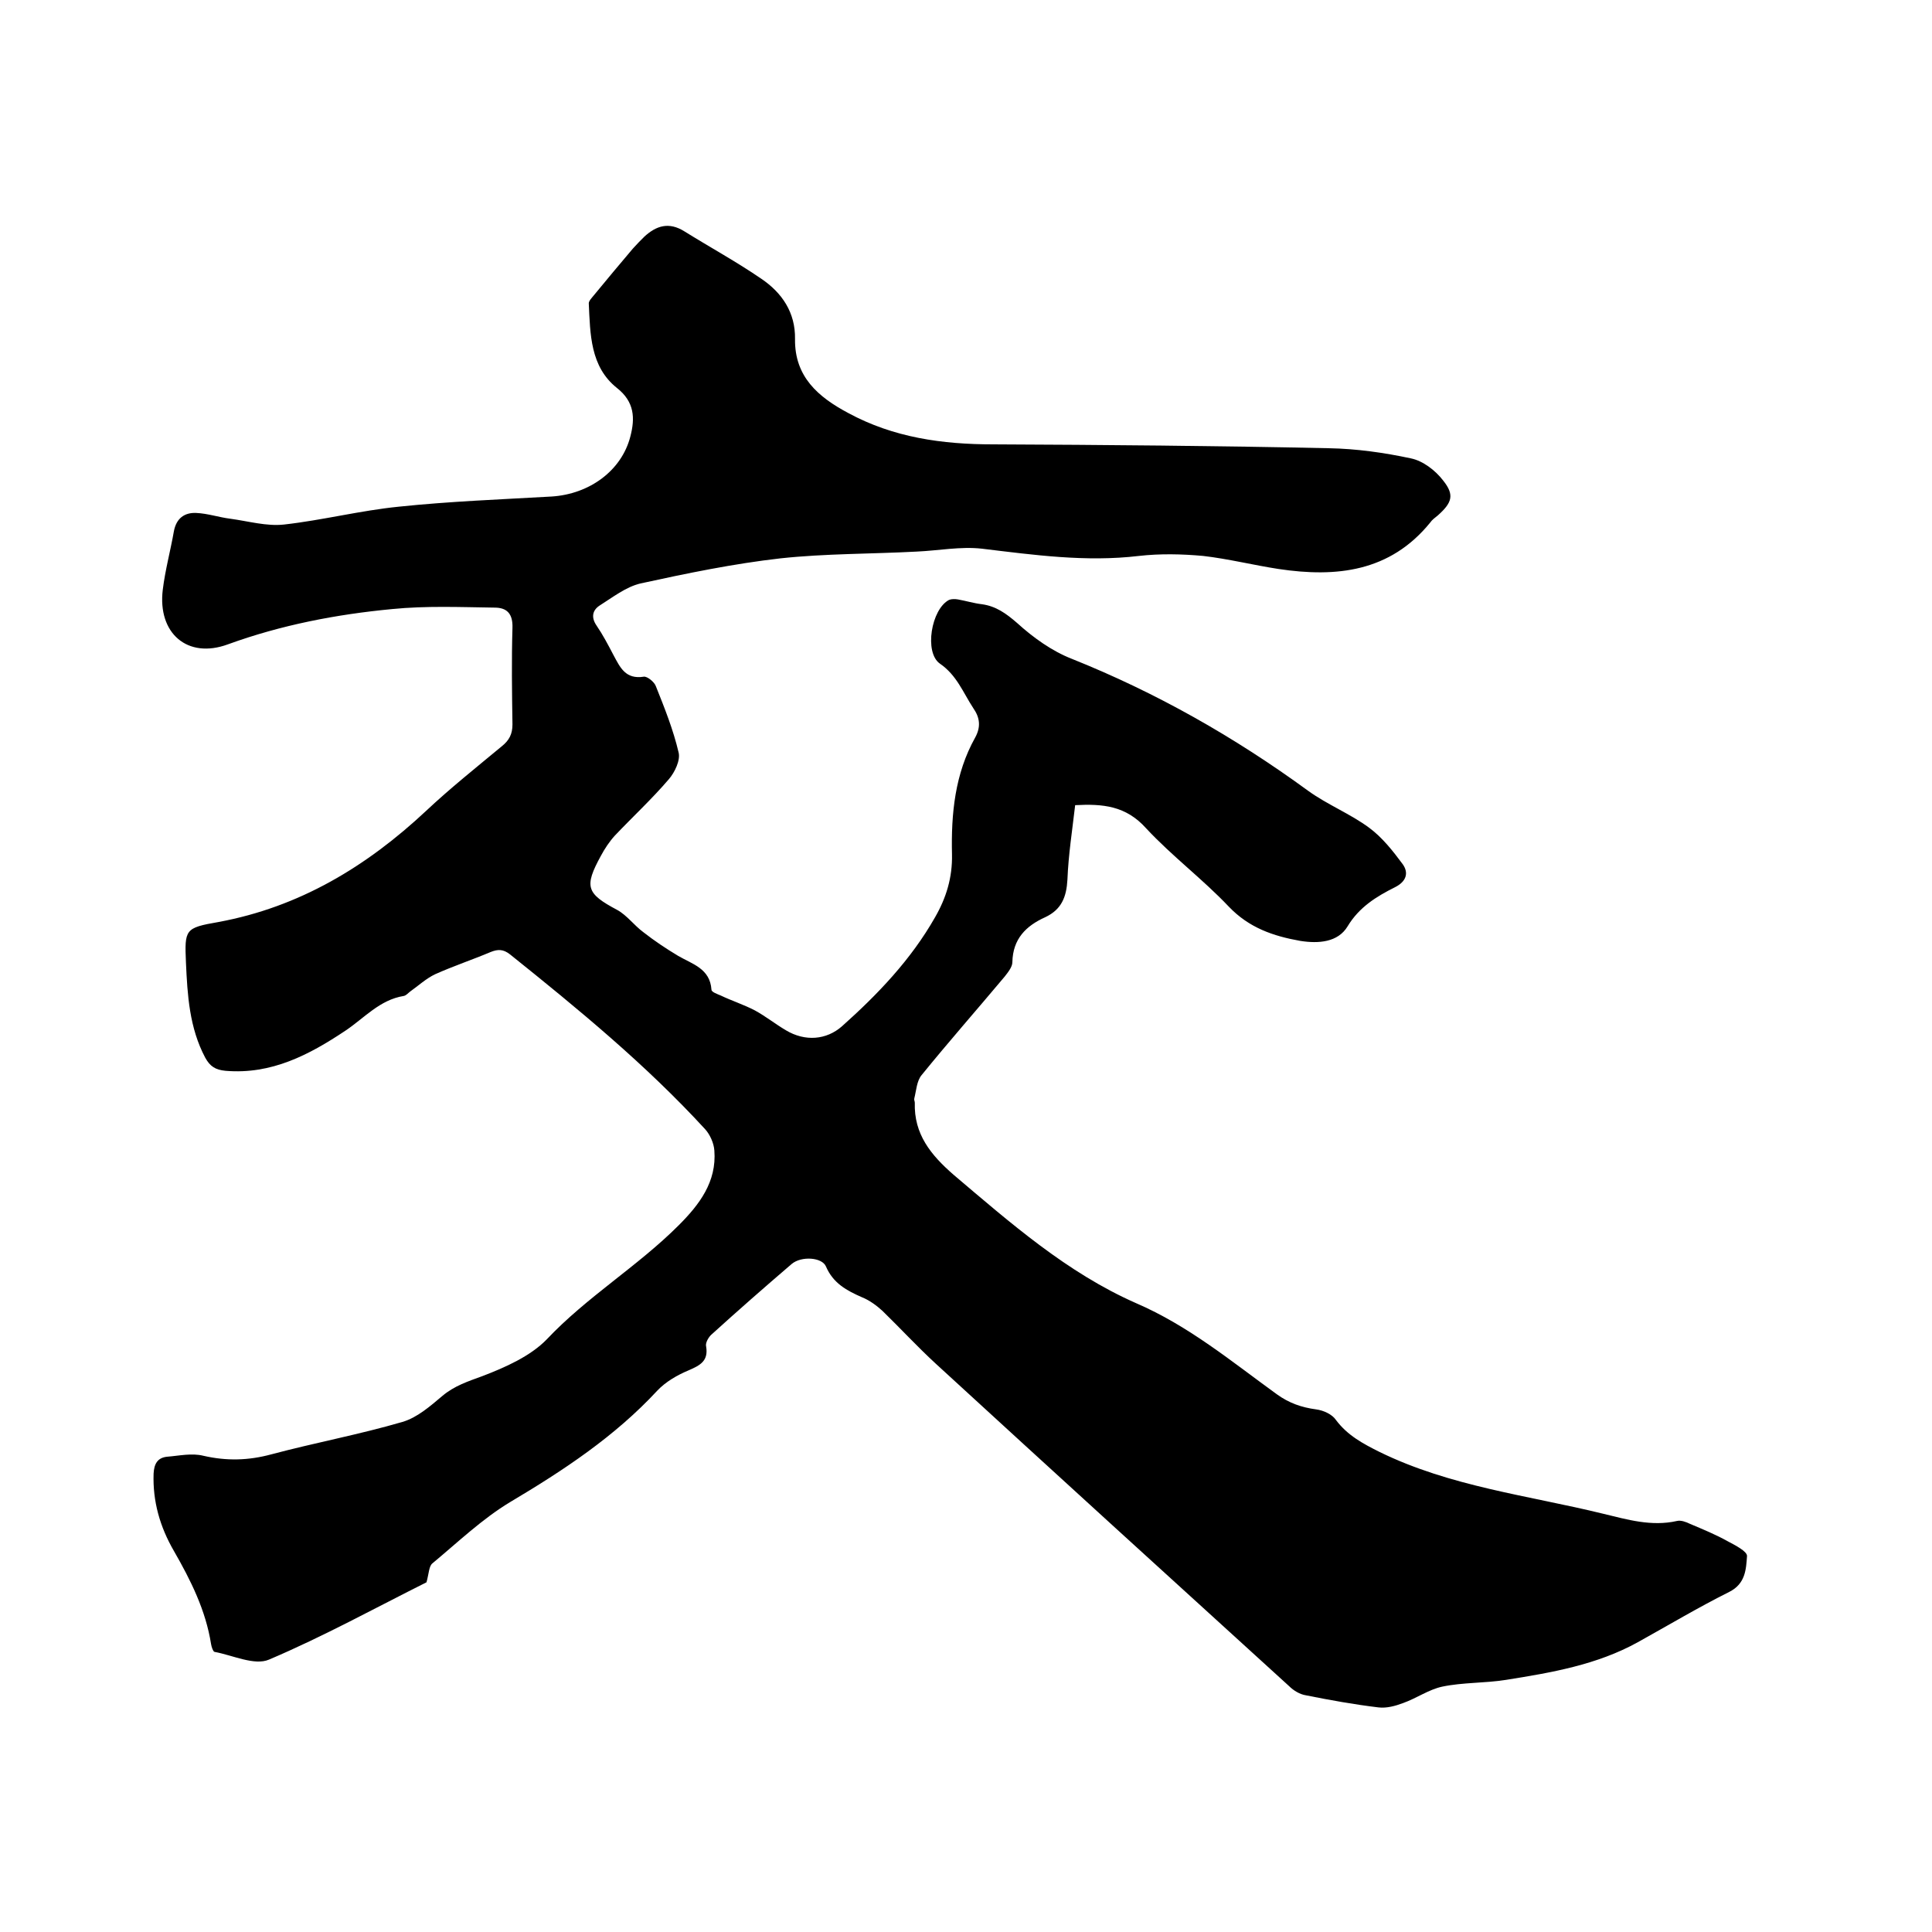
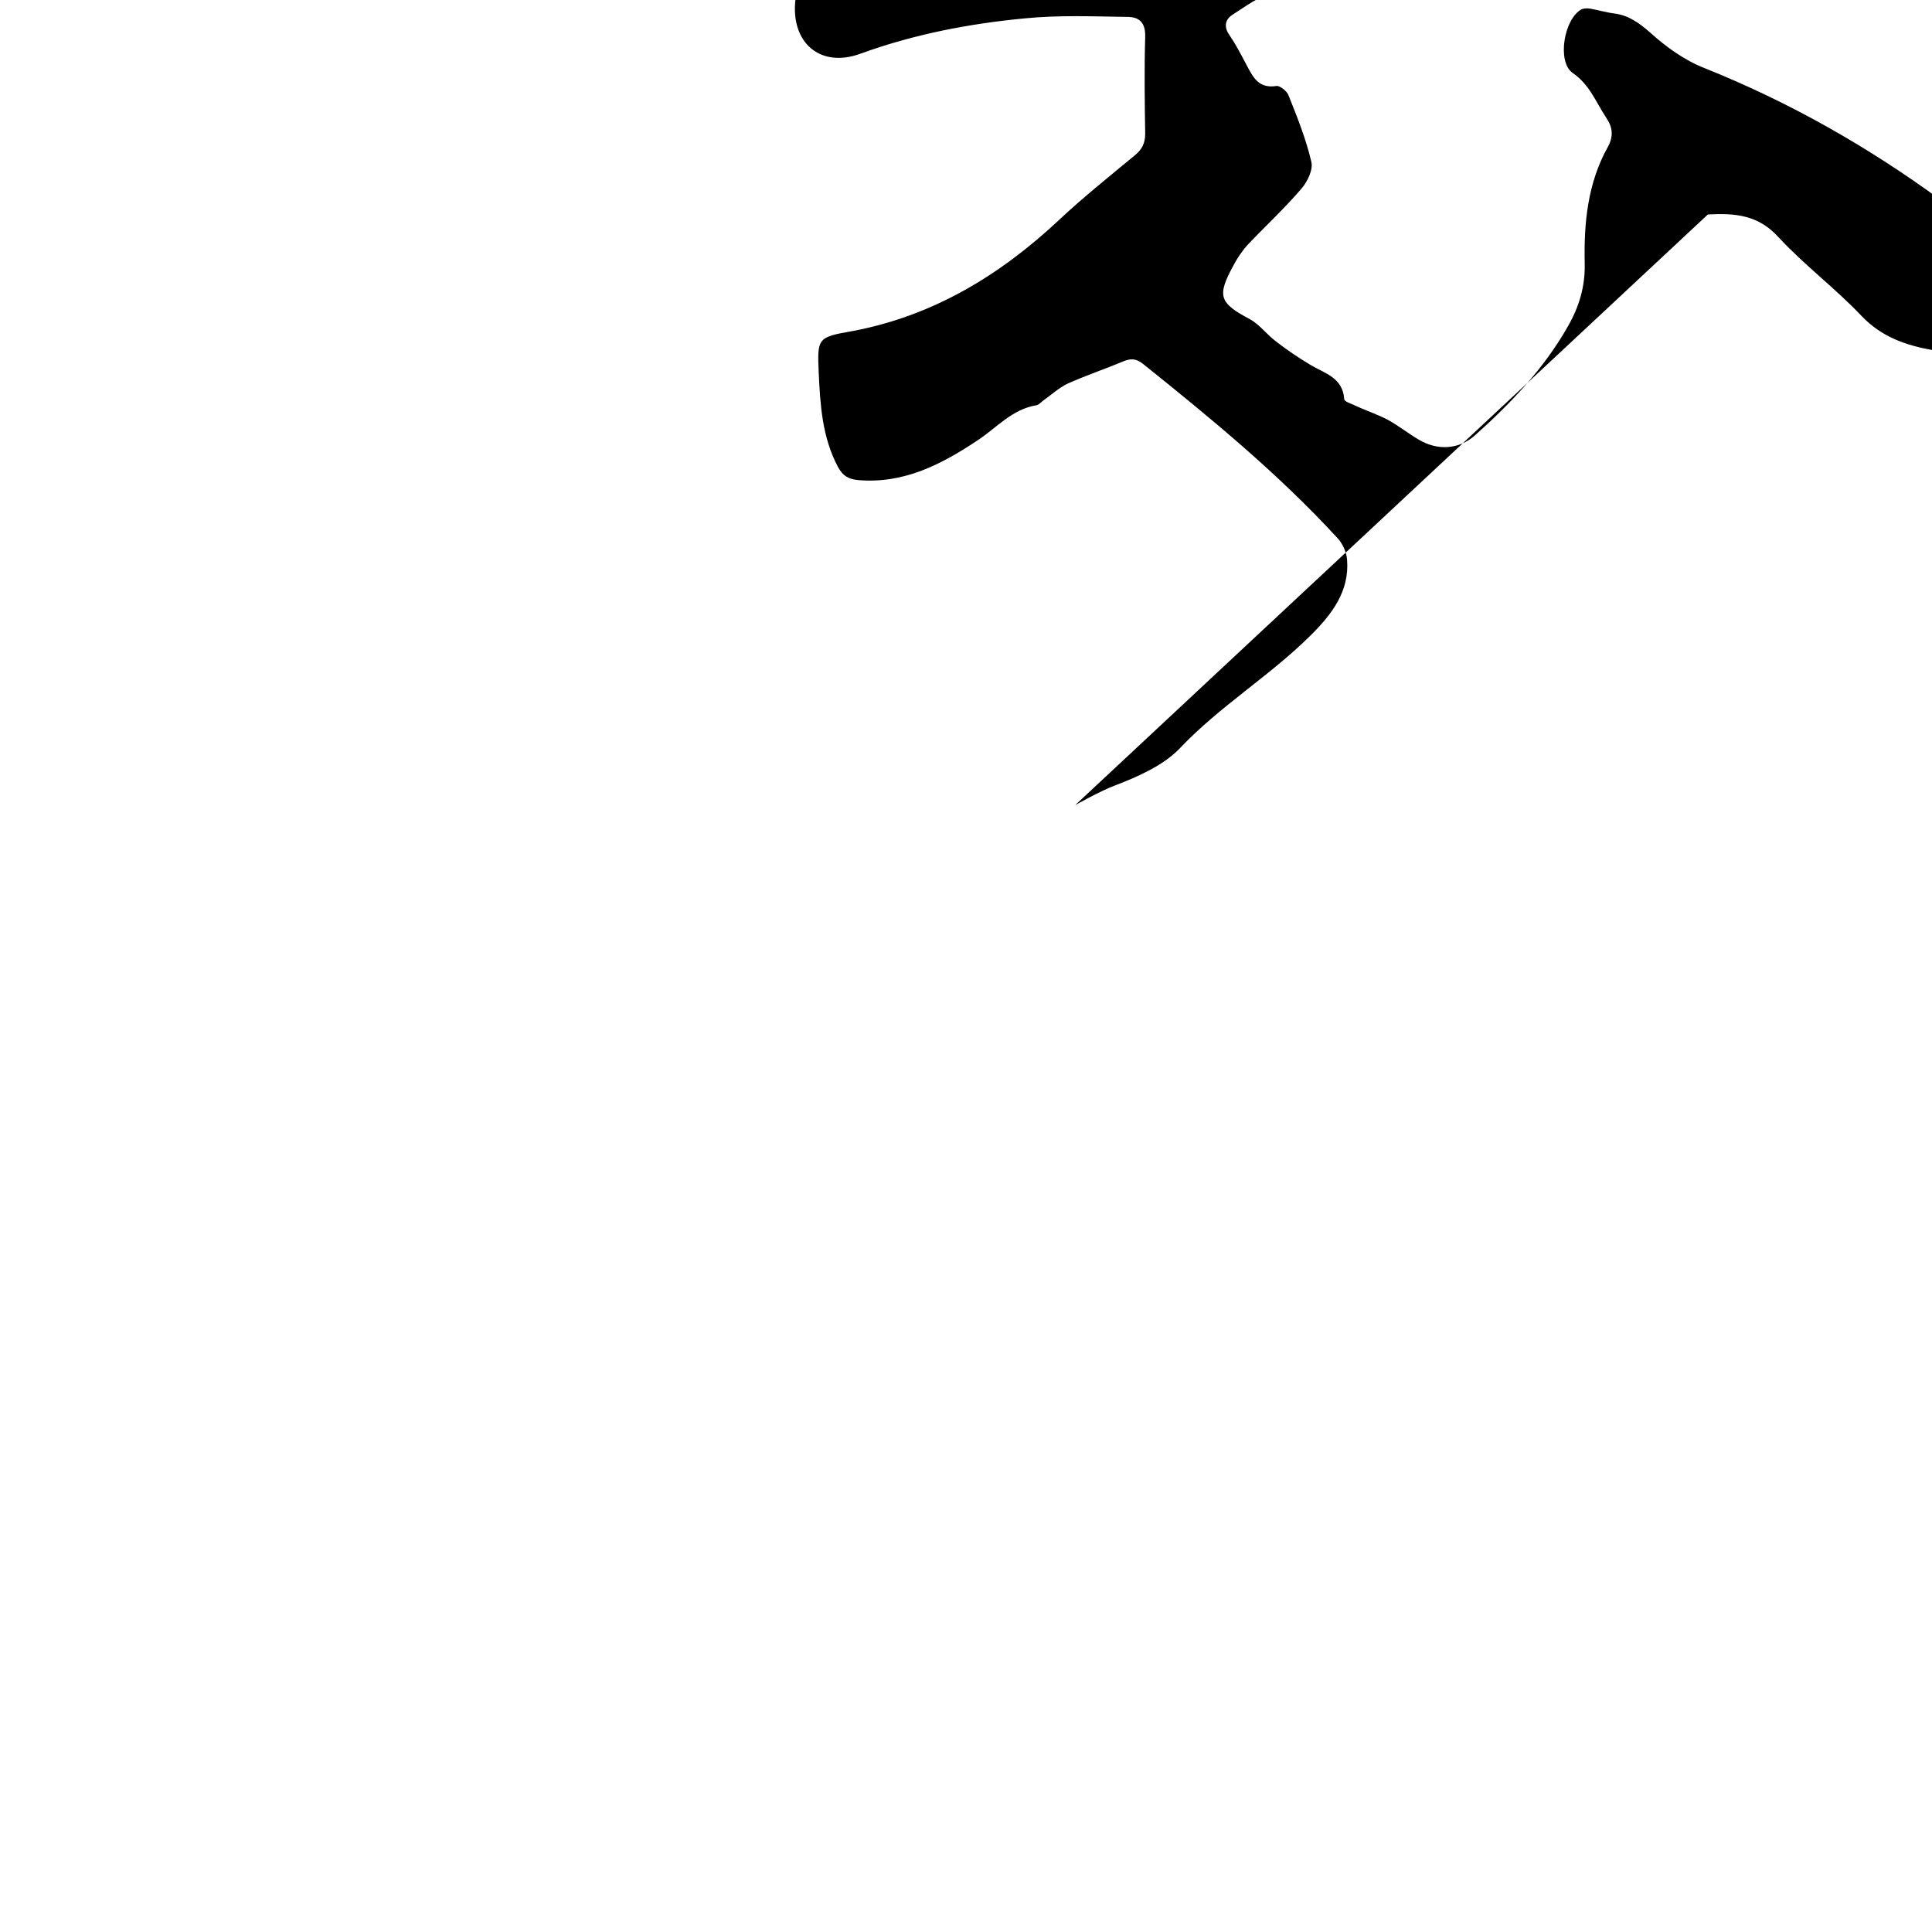
<svg xmlns="http://www.w3.org/2000/svg" enable-background="new 0 0 400 400" viewBox="0 0 400 400">
-   <path d="m222.6 166.7c-.6 5.2-1.4 10.3-1.6 15.4-.2 3.6-1.2 6.2-4.6 7.8-4 1.8-6.7 4.5-6.8 9.3 0 1-.9 2.1-1.6 3-5.7 6.8-11.6 13.5-17.2 20.4-1 1.2-1.1 3.2-1.5 4.8-.1.3.1.6.1.9-.2 6.5 3.3 10.8 8 14.9 11.8 10 23.5 20.3 37.8 26.6 10.9 4.7 19.8 12.1 29.2 18.9 2.5 1.8 5.1 2.7 8.1 3.1 1.5.2 3.3 1 4.1 2.2 2.4 3.2 5.6 4.9 9 6.6 14.7 7.2 30.8 9 46.3 12.8 5 1.2 10 2.7 15.3 1.5.8-.2 1.9.2 2.7.6 2.6 1.1 5.3 2.2 7.8 3.6 1.5.8 4.1 2.1 4 3.1-.2 2.7-.3 5.7-3.7 7.4-6.4 3.2-12.6 6.9-18.9 10.4-8.5 4.7-17.9 6.3-27.3 7.8-4.4.7-8.9.5-13.2 1.4-2.8.6-5.3 2.4-8.1 3.4-1.6.6-3.4 1.1-5.1.9-5-.6-10-1.5-15-2.5-1.3-.2-2.6-1-3.5-1.9-24.4-22.2-48.9-44.5-73.2-66.8-3.8-3.5-7.3-7.3-11-10.9-1.2-1.1-2.7-2.2-4.2-2.8-3.2-1.4-6-2.9-7.5-6.4-.8-1.9-5.1-2.2-7.1-.5-5.6 4.8-11.2 9.7-16.7 14.7-.6.6-1.2 1.7-1 2.4.5 3-1.3 3.9-3.6 4.9-2.4 1-4.8 2.4-6.5 4.2-8.8 9.5-19.4 16.5-30.5 23.1-5.8 3.5-10.8 8.3-16.1 12.7-.7.6-.7 2.1-1.2 3.9-10.4 5.2-21.3 11.2-32.6 16-3 1.3-7.5-.9-11.3-1.6-.3-.1-.6-1-.7-1.6-1.1-7-4.2-13.2-7.7-19.3-2.9-5-4.4-10.3-4.2-16 .1-2 .8-3.3 2.8-3.5 2.5-.2 5.1-.8 7.5-.2 4.8 1.1 9.3 1 14.1-.3 9-2.4 18.2-4.1 27.1-6.7 3.1-.9 5.8-3.3 8.3-5.4s5.3-3 8.3-4.1c4.7-1.8 9.9-4.1 13.3-7.6 8.3-8.8 18.8-15.1 27.3-23.6 4.3-4.3 7.9-9 7.4-15.5-.1-1.5-.9-3.3-1.9-4.4-12.3-13.4-26.3-24.9-40.4-36.2-1.4-1.1-2.5-1.1-4-.5-3.8 1.6-7.7 2.9-11.5 4.6-1.9.9-3.5 2.4-5.2 3.6-.4.3-.8.8-1.3.9-5 .8-8.2 4.6-12.1 7.2-7.5 5-15.3 9.1-24.8 8.3-2.1-.2-3.2-.9-4.2-2.7-3.3-6.2-3.7-13-4-19.7-.3-6.9-.2-7.2 6.7-8.4 16.8-3.1 30.7-11.5 43-23 5-4.7 10.4-9 15.7-13.4 1.5-1.2 2.2-2.5 2.2-4.5-.1-6.7-.2-13.3 0-20 .1-3-1.2-4.2-3.7-4.2-7.1-.1-14.2-.4-21.2.3-11.6 1.1-23 3.3-34 7.3-8.4 3.1-14.6-2.3-13.5-11.3.5-4.1 1.6-8.1 2.3-12.1.5-2.7 2.2-3.9 4.6-3.8s4.7.9 7.1 1.2c3.7.5 7.5 1.6 11.1 1.2 8-.9 15.8-2.9 23.8-3.7 10.5-1.1 21.1-1.5 31.6-2.1 7.9-.5 14.5-5.4 16.3-12.4 1-3.8.9-7.2-2.8-10.1-5.5-4.4-5.5-11.1-5.8-17.5 0-.5.6-1.1 1-1.6 2.7-3.3 5.4-6.5 8.1-9.7.8-.9 1.6-1.7 2.4-2.5 2.5-2.3 5.1-3.1 8.3-1.1 5.3 3.3 10.8 6.3 15.9 9.8 4.3 2.9 7.1 7 7 12.5-.1 7.8 4.8 12 11 15.3 9.4 5.1 19.5 6.5 30 6.5 23.2.1 46.4.3 69.5.8 5.7.1 11.4.9 17 2.1 2.5.5 5.1 2.5 6.7 4.6 2.4 3 1.8 4.6-1.1 7.2-.6.5-1.2.9-1.6 1.5-8.3 10.2-19.4 11.4-31.4 9.6-5.2-.8-10.4-2.1-15.6-2.7-4.4-.4-8.9-.5-13.3 0-11 1.3-21.7-.2-32.5-1.5-4.4-.5-9 .4-13.5.6-9.4.5-18.9.4-28.2 1.4-9.7 1.1-19.4 3.1-29 5.2-3 .7-5.8 2.9-8.5 4.6-1.5 1-1.7 2.5-.6 4.1 1.3 1.9 2.4 4 3.5 6.1 1.4 2.6 2.5 5.1 6.3 4.5.7-.1 2.2 1.1 2.5 2 1.8 4.5 3.6 9 4.7 13.7.4 1.6-.8 4.1-2 5.5-3.5 4.1-7.5 7.8-11.2 11.7-1.1 1.2-2.1 2.7-2.9 4.2-3.5 6.4-3 7.8 3.4 11.2 2 1.1 3.5 3.2 5.4 4.6 2.3 1.8 4.7 3.4 7.2 4.9 2.9 1.7 6.6 2.6 6.9 7 0 .5 1.2.9 1.9 1.2 2.3 1.1 4.8 1.9 7.1 3.1 2.2 1.2 4.2 2.8 6.4 4.1 4 2.4 8.4 2 11.6-.8 7.4-6.6 14.3-13.8 19.3-22.6 2.3-4 3.6-8.2 3.5-13-.2-8.4.6-16.7 4.8-24.2 1.2-2.2 1-4.1-.4-6.1-2.1-3.2-3.4-6.8-6.9-9.2-3.3-2.3-1.8-11.3 1.9-13.2.5-.2 1.2-.2 1.8-.1 1.7.3 3.3.8 5 1 2.9.4 5 1.9 7.3 3.9 3.3 3 7.2 5.8 11.3 7.4 17.5 7 33.7 16.2 48.9 27.3 4 2.9 8.8 4.8 12.7 7.7 2.7 2 4.9 4.8 6.9 7.5 1.3 1.8.8 3.6-1.6 4.8-3.8 1.9-7.4 4.1-9.8 8.1-2 3.3-6 3.6-9.8 3-5.6-1-10.6-2.7-14.8-7.1-5.4-5.7-11.7-10.4-17.1-16.2-4.2-4.7-9-5.1-14.7-4.8z" />
+   <path d="m222.6 166.7s5.3-3 8.3-4.1c4.7-1.8 9.9-4.1 13.3-7.6 8.3-8.8 18.8-15.1 27.3-23.6 4.3-4.3 7.9-9 7.4-15.5-.1-1.5-.9-3.3-1.9-4.4-12.3-13.4-26.3-24.9-40.4-36.2-1.4-1.1-2.5-1.1-4-.5-3.8 1.6-7.7 2.9-11.5 4.6-1.9.9-3.5 2.4-5.2 3.6-.4.3-.8.8-1.3.9-5 .8-8.2 4.6-12.1 7.2-7.5 5-15.3 9.1-24.8 8.3-2.1-.2-3.2-.9-4.2-2.7-3.3-6.2-3.7-13-4-19.7-.3-6.9-.2-7.2 6.7-8.4 16.8-3.1 30.7-11.5 43-23 5-4.7 10.4-9 15.7-13.4 1.5-1.2 2.2-2.5 2.2-4.5-.1-6.7-.2-13.3 0-20 .1-3-1.2-4.2-3.7-4.2-7.1-.1-14.2-.4-21.2.3-11.6 1.1-23 3.3-34 7.3-8.4 3.1-14.6-2.3-13.5-11.3.5-4.1 1.6-8.1 2.3-12.1.5-2.7 2.2-3.9 4.6-3.8s4.7.9 7.1 1.2c3.7.5 7.5 1.6 11.1 1.2 8-.9 15.8-2.9 23.8-3.7 10.5-1.1 21.1-1.5 31.6-2.1 7.9-.5 14.5-5.4 16.3-12.4 1-3.8.9-7.2-2.8-10.1-5.5-4.4-5.5-11.1-5.8-17.5 0-.5.6-1.1 1-1.6 2.7-3.3 5.4-6.5 8.1-9.7.8-.9 1.6-1.7 2.4-2.5 2.5-2.3 5.1-3.1 8.3-1.1 5.3 3.3 10.8 6.3 15.9 9.8 4.3 2.9 7.1 7 7 12.5-.1 7.8 4.8 12 11 15.3 9.4 5.1 19.5 6.5 30 6.5 23.2.1 46.4.3 69.5.8 5.7.1 11.4.9 17 2.1 2.5.5 5.1 2.5 6.7 4.6 2.4 3 1.8 4.6-1.1 7.2-.6.5-1.2.9-1.6 1.5-8.3 10.2-19.4 11.4-31.4 9.6-5.2-.8-10.4-2.1-15.6-2.7-4.4-.4-8.9-.5-13.3 0-11 1.3-21.7-.2-32.5-1.5-4.4-.5-9 .4-13.5.6-9.4.5-18.9.4-28.2 1.4-9.7 1.1-19.4 3.1-29 5.2-3 .7-5.8 2.9-8.5 4.6-1.5 1-1.7 2.5-.6 4.1 1.3 1.9 2.4 4 3.5 6.1 1.4 2.6 2.5 5.1 6.3 4.5.7-.1 2.2 1.1 2.5 2 1.8 4.5 3.6 9 4.7 13.7.4 1.6-.8 4.1-2 5.5-3.5 4.1-7.5 7.8-11.2 11.7-1.1 1.2-2.1 2.7-2.9 4.2-3.5 6.4-3 7.8 3.4 11.2 2 1.1 3.5 3.2 5.4 4.6 2.3 1.8 4.7 3.4 7.2 4.9 2.9 1.7 6.6 2.6 6.9 7 0 .5 1.2.9 1.9 1.2 2.3 1.1 4.8 1.9 7.1 3.1 2.2 1.2 4.2 2.8 6.4 4.1 4 2.4 8.4 2 11.6-.8 7.4-6.6 14.3-13.8 19.3-22.6 2.3-4 3.6-8.2 3.5-13-.2-8.4.6-16.7 4.8-24.2 1.2-2.2 1-4.1-.4-6.1-2.1-3.2-3.4-6.8-6.9-9.2-3.3-2.3-1.8-11.3 1.9-13.2.5-.2 1.2-.2 1.8-.1 1.7.3 3.3.8 5 1 2.9.4 5 1.9 7.3 3.9 3.3 3 7.2 5.8 11.3 7.4 17.5 7 33.7 16.2 48.9 27.3 4 2.9 8.8 4.8 12.7 7.7 2.7 2 4.9 4.8 6.9 7.5 1.3 1.8.8 3.6-1.6 4.8-3.8 1.9-7.4 4.1-9.8 8.1-2 3.3-6 3.6-9.8 3-5.6-1-10.6-2.7-14.8-7.1-5.4-5.7-11.7-10.4-17.1-16.2-4.2-4.7-9-5.1-14.7-4.8z" />
</svg>